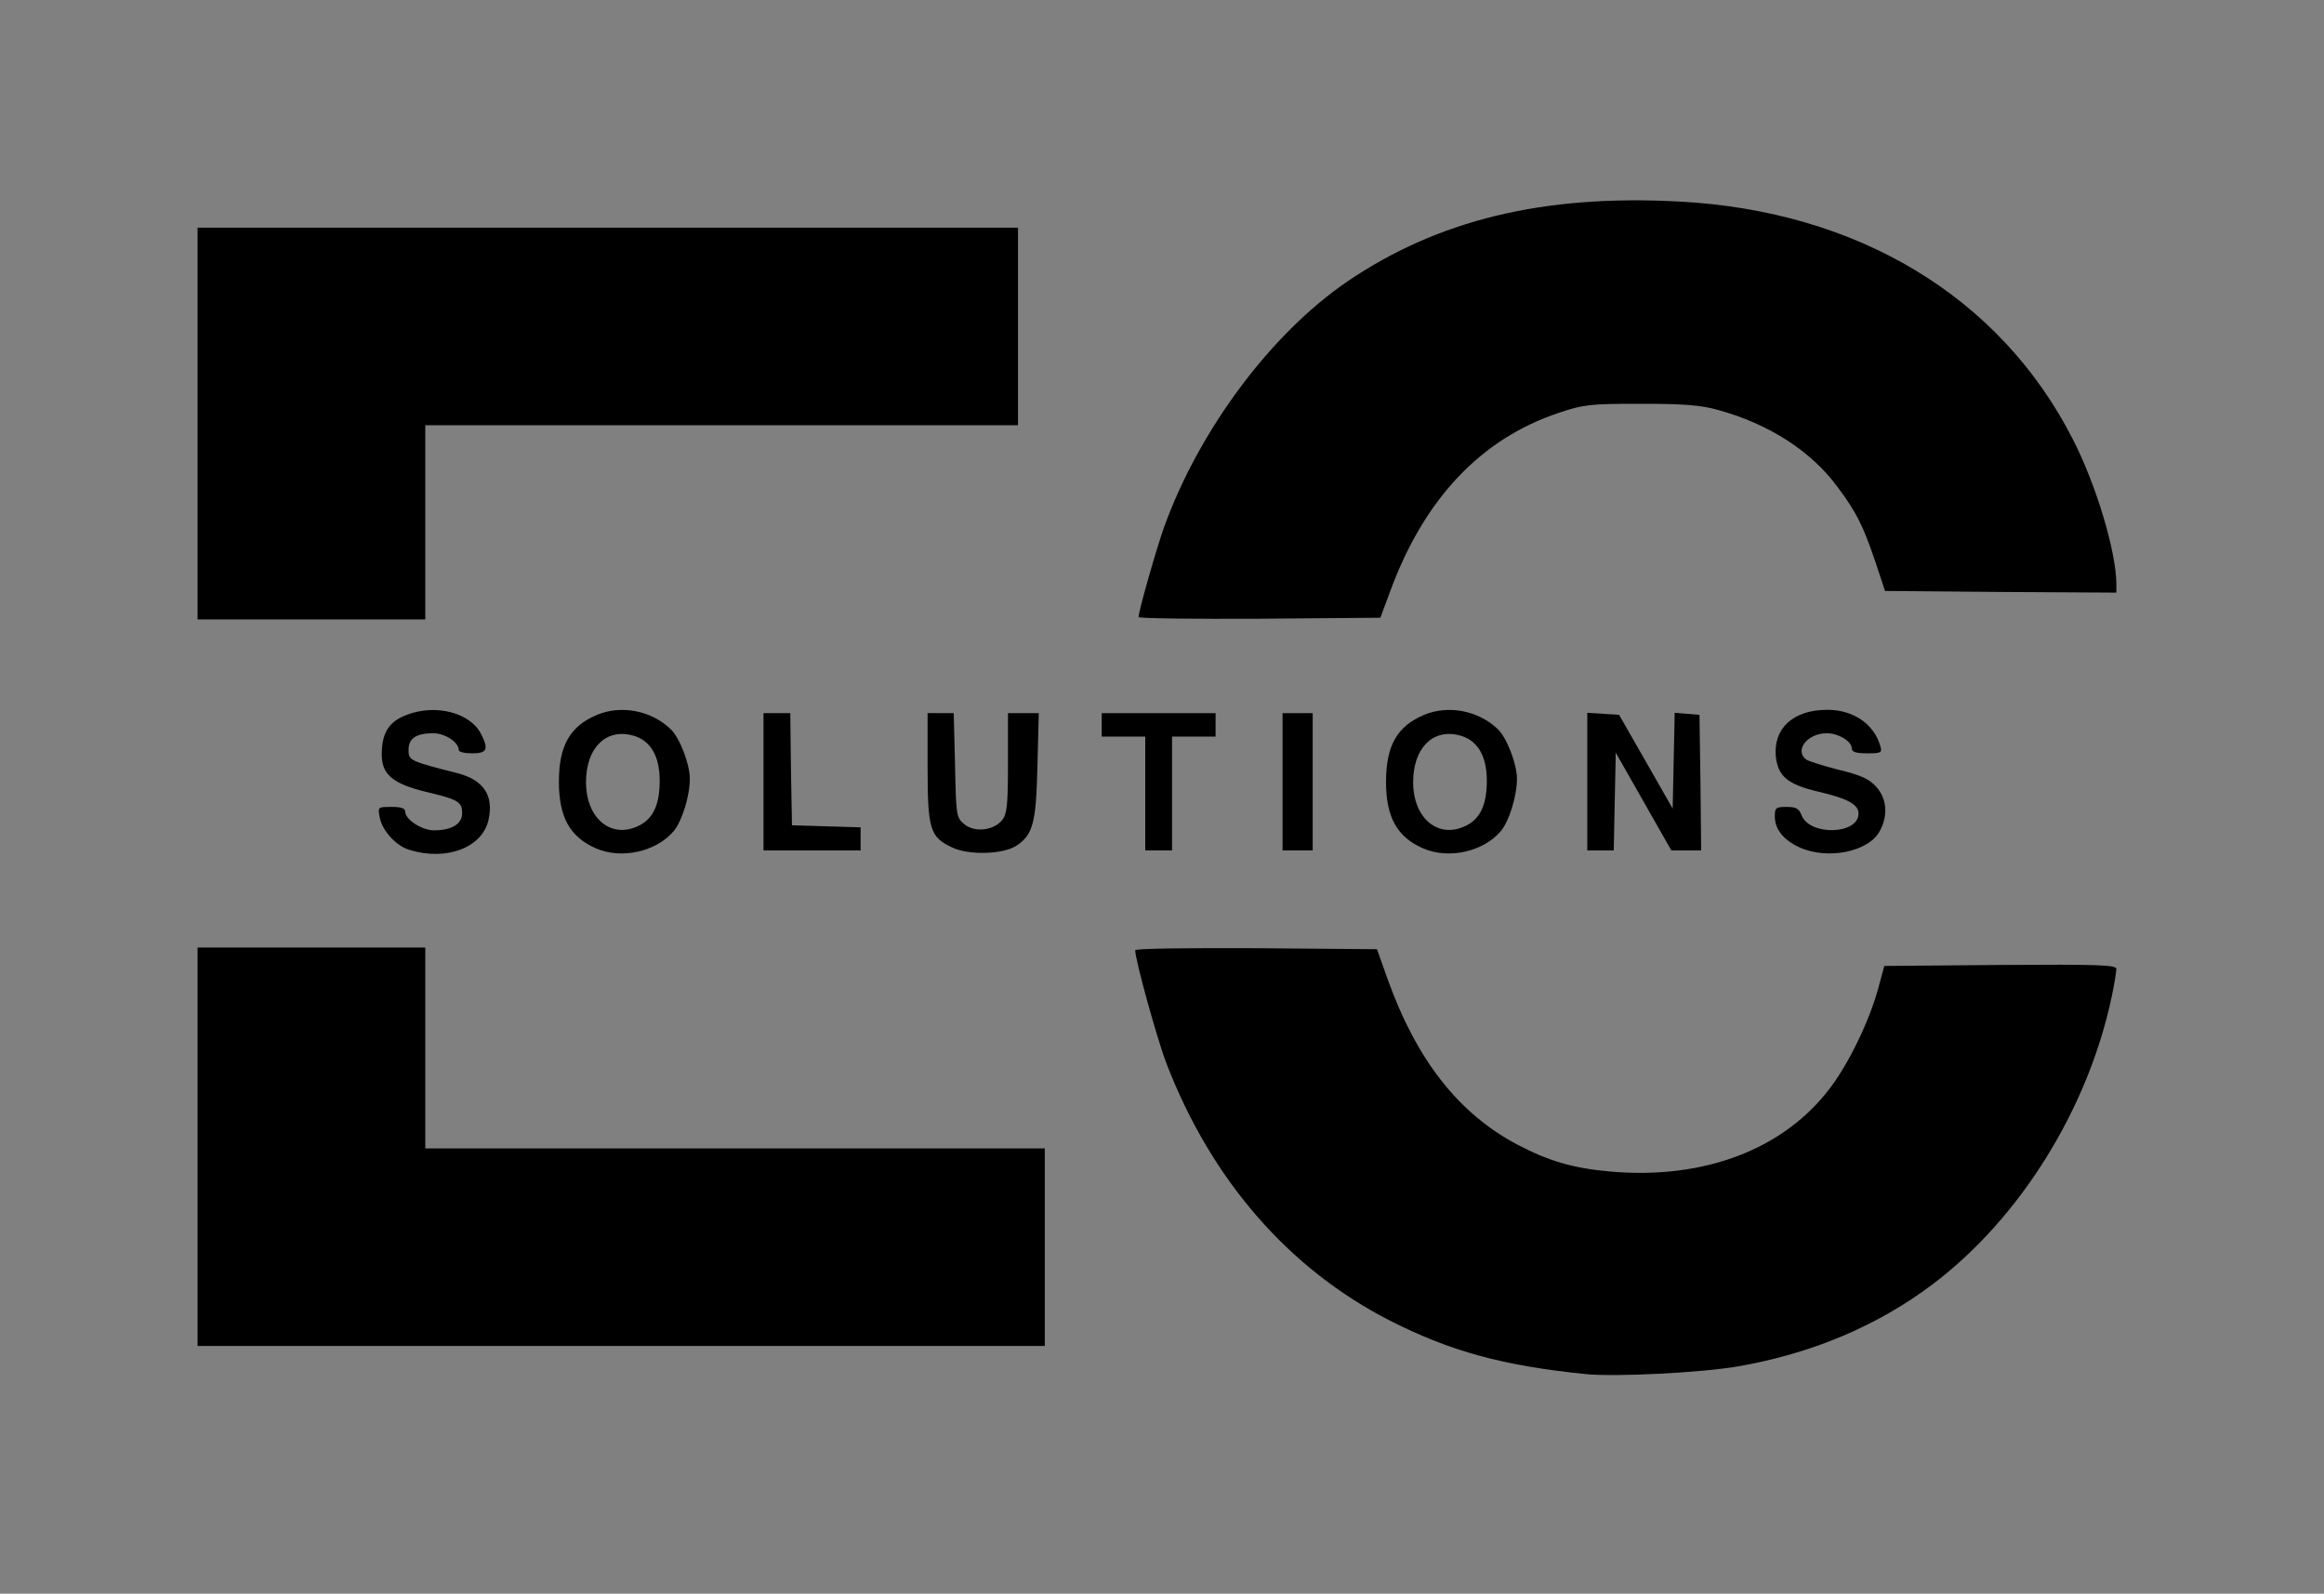
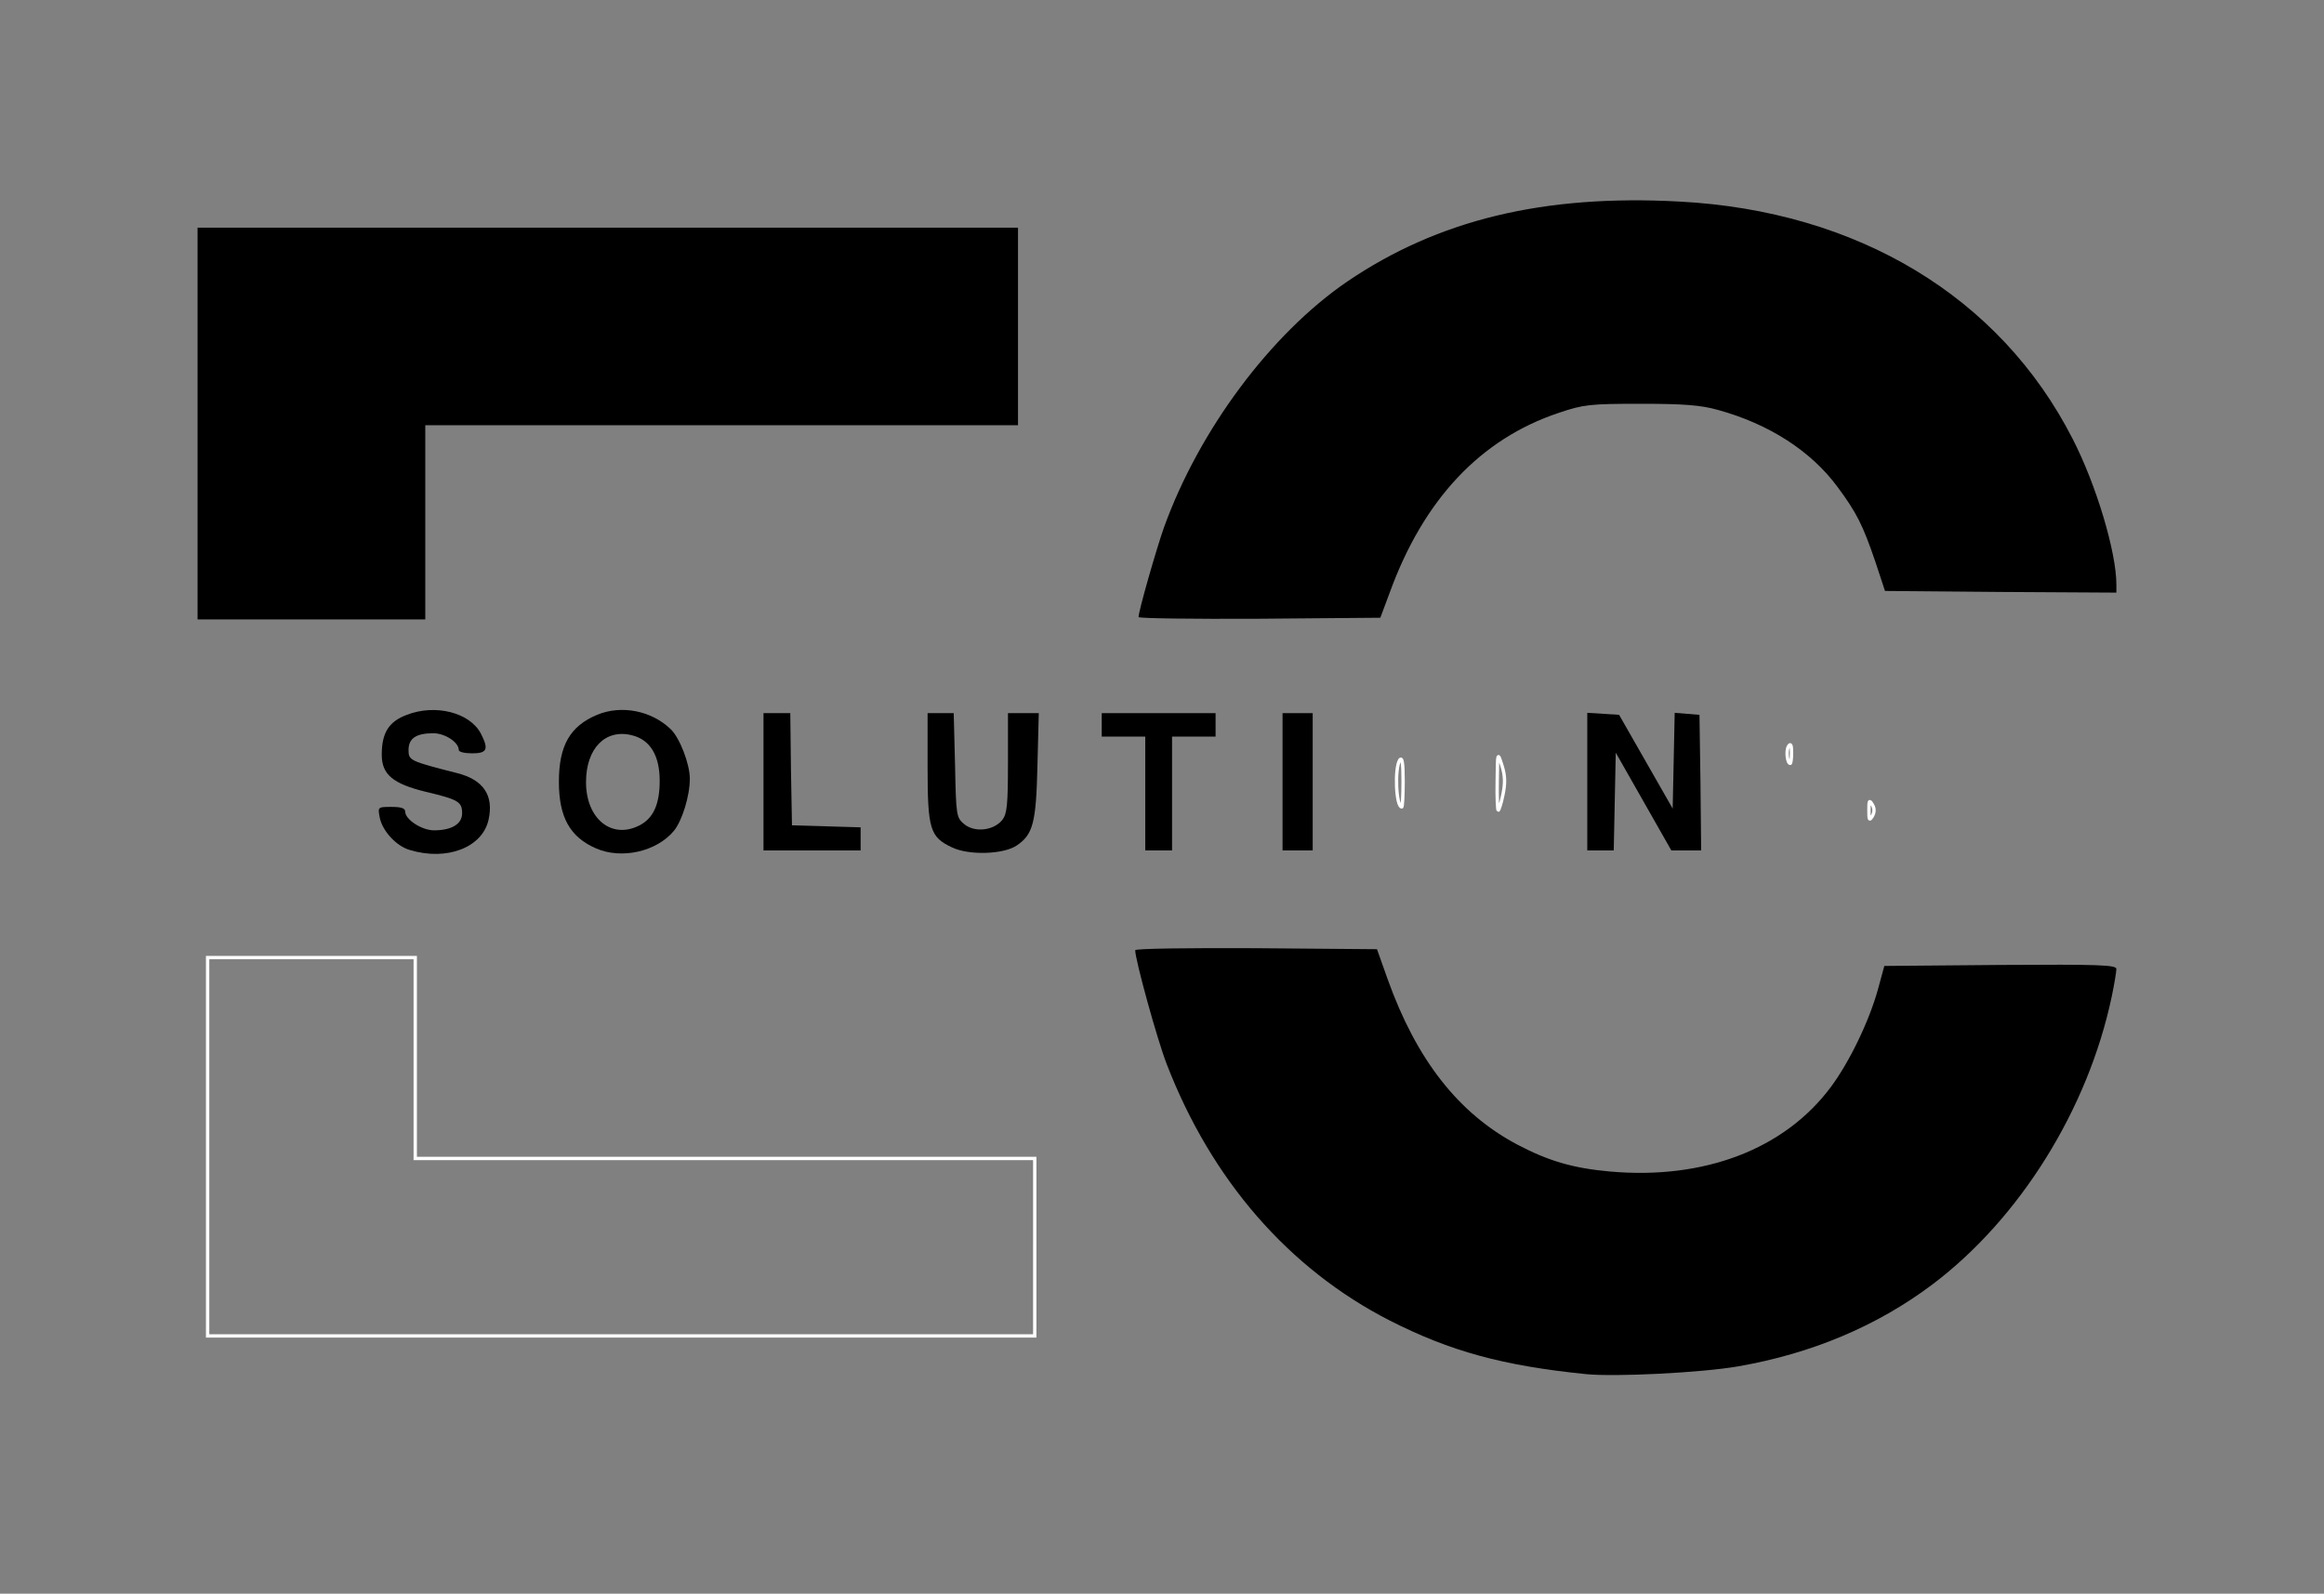
<svg xmlns="http://www.w3.org/2000/svg" height="238" width="347" style="max-height: 500px" version="1.0" viewBox="81 169 347 238" preserveAspectRatio="xMidYMid meet">
  <rect x="81" y="169" width="347" height="238" fill="#808080" stroke="none" />
  <g fill="none" stroke="#ffffff" stroke-width="0.5">
-     <path d="M0 250 l0 -250 250 0 250 0 0 250 0 250 -250 0 -250 0 0 -250z m339.25 121.50 c21.70 -3.70 39.10 -16.90 49.20 -37.25 2.75 -5.55 5.55 -13.40 6.35 -17.90 l0.30 -1.85 -15.60 0.10 -15.65 0.15 -0.95 3.50 c-2.80 10.15 -8.75 18.40 -16.60 23 -5.90 3.45 -16.30 5.15 -25.70 4.25 -6.40 -0.60 -9.85 -1.55 -14.60 -4.10 -8.75 -4.65 -15 -12.65 -19.30 -24.65 l-1.60 -4.50 -16.35 -0.15 c-15.40 -0.10 -16.30 -0.05 -16.05 0.75 0.15 0.50 0.75 2.80 1.30 5.15 5.15 20.45 18.50 37.80 36 46.70 9.05 4.60 17 6.80 29.25 8 3.80 0.40 14.55 -0.25 20 -1.20z m-103.75 -16.25 l0 -13.25 -46.25 0 -46.25 0 0 -15 0 -15 -15.50 0 -15.50 0 0 28.25 0 28.25 61.75 0 61.75 0 0 -13.25z m-32.50 -61.20 l-5.25 -0.30 -0.15 -8.35 c-0.05 -5.05 -0.30 -8.40 -0.60 -8.40 -0.30 0 -0.50 3.40 -0.50 8.75 l0 8.75 5.90 -0.10 5.85 -0.10 -5.25 -0.25z m51.50 -8.05 l0 -8.45 3.40 -0.20 c1.85 -0.10 0.10 -0.15 -3.90 -0.15 -4 0 -5.75 0.05 -3.85 0.15 l3.35 0.20 0 8.45 c0 5.35 0.20 8.50 0.50 8.50 0.30 0 0.50 -3.15 0.50 -8.50z m21 -0.25 c0 -7.45 -0.10 -8.75 -0.75 -8.75 -0.65 0 -0.75 1.30 -0.75 8.75 0 7.45 0.10 8.75 0.75 8.75 0.65 0 0.75 -1.30 0.75 -8.75z m45 1.50 c0 -6.90 0.05 -7.25 1 -7.25 0.55 0 1 -0.15 1 -0.40 0 -0.80 -1.60 -2.60 -2.30 -2.60 -0.60 0 -0.70 1.45 -0.70 8.75 0 5.50 0.20 8.75 0.50 8.75 0.30 0 0.50 -2.75 0.50 -7.25z m13 -1.20 c0 -5.15 -0.20 -8.60 -0.50 -8.80 -0.30 -0.20 -0.50 2.15 -0.50 6.70 l0 7.05 -1.25 0 -1.20 0 1 1.75 c0.60 0.95 1.35 1.75 1.75 1.75 0.55 0 0.70 -1.55 0.70 -8.45z m-111.40 -1.40 c-0.10 -4.25 -0.40 -7.65 -0.65 -7.65 -0.65 0 -0.55 12.70 0.15 14.25 0.30 0.70 0.60 1.20 0.60 1.15 0.05 -0.10 0 -3.60 -0.10 -7.75z m-70 4.25 c-0.45 -1 -0.55 -0.90 -0.55 1.10 0 2 0.10 2.10 0.55 1.15 0.40 -0.85 0.40 -1.45 0 -2.25z m82.30 -5.50 c0.20 -5.65 0.10 -6.40 -0.60 -6.40 -0.70 0 -0.80 0.90 -0.80 7.40 0.05 5.85 0.15 7.15 0.60 6.35 0.35 -0.55 0.70 -3.75 0.80 -7.35z m126.15 5.75 c-0.45 -0.75 -0.50 -0.60 -0.50 0.85 0 1.45 0.05 1.60 0.50 0.90 0.35 -0.60 0.35 -1.20 0 -1.75z m-178.65 -1.45 c0.35 -1.70 0.35 -2.85 -0.15 -4.40 -0.65 -2.05 -0.65 -2 -0.70 2.35 -0.05 2.40 0.05 4.35 0.15 4.35 0.10 0 0.45 -1.05 0.70 -2.30z m123.50 0 c0.35 -1.70 0.35 -2.85 -0.15 -4.40 -0.65 -2.05 -0.65 -2 -0.70 2.35 -0.05 2.40 0.05 4.35 0.15 4.35 0.10 0 0.45 -1.05 0.70 -2.30z m-138.40 -2.05 c0 -2.70 -0.15 -3.65 -0.50 -3.15 -0.80 1.25 -0.55 7 0.30 7 0.10 0 0.20 -1.75 0.20 -3.85z m123.50 0 c0 -2.70 -0.15 -3.65 -0.50 -3.15 -0.80 1.25 -0.55 7 0.30 7 0.10 0 0.20 -1.75 0.20 -3.85z m-150.05 -4.50 c0 -1.70 -0.05 -1.80 -0.55 -0.80 -0.30 0.60 -0.40 1.45 -0.25 1.85 0.55 1.35 0.85 0.90 0.80 -1.05z m208.05 0.25 c0 -1.15 -0.15 -1.45 -0.45 -0.95 -0.40 0.60 -0.20 2.55 0.25 2.55 0.10 0 0.20 -0.75 0.20 -1.60z m-205.50 -35.90 l0 -14.50 44.25 0 44.25 0 0 -13.25 0 -13.25 -59.75 0 -59.75 0 0 27.75 0 27.75 15.50 0 15.50 0 0 -14.50z m144 10.50 c5.05 -13.90 13.55 -22.95 25.25 -26.85 3.80 -1.30 4.50 -1.35 13.75 -1.35 7.90 -0.05 10.35 0.15 12.95 0.85 7.70 2.20 14 6.25 17.90 11.55 2.90 3.90 3.80 5.75 5.65 11.15 l1.45 4.40 15.70 0.15 15.75 0.10 -0.70 -3.60 c-2.85 -15.20 -12.40 -29.80 -25.50 -39.15 -7.40 -5.30 -16.90 -9.25 -27.35 -11.35 -7.50 -1.55 -24.55 -1.65 -31.60 -0.25 -14.75 3 -25.60 8.70 -35.80 18.85 -9.60 9.60 -16.45 21.65 -20.40 35.90 l-1 3.60 16.30 -0.10 16.25 -0.15 1.40 -3.75z" />
+     <path d="M0 250 l0 -250 250 0 250 0 0 250 0 250 -250 0 -250 0 0 -250z m339.25 121.50 c21.70 -3.70 39.10 -16.90 49.20 -37.25 2.75 -5.55 5.55 -13.40 6.35 -17.90 l0.30 -1.85 -15.60 0.10 -15.65 0.15 -0.95 3.50 c-2.80 10.15 -8.75 18.40 -16.60 23 -5.90 3.45 -16.30 5.15 -25.70 4.25 -6.40 -0.60 -9.85 -1.55 -14.60 -4.10 -8.75 -4.65 -15 -12.65 -19.30 -24.65 l-1.60 -4.50 -16.35 -0.15 c-15.40 -0.10 -16.30 -0.05 -16.05 0.75 0.15 0.50 0.75 2.80 1.30 5.15 5.15 20.45 18.50 37.80 36 46.70 9.05 4.60 17 6.80 29.25 8 3.80 0.40 14.55 -0.25 20 -1.20z m-103.75 -16.25 l0 -13.25 -46.25 0 -46.25 0 0 -15 0 -15 -15.50 0 -15.50 0 0 28.25 0 28.25 61.75 0 61.75 0 0 -13.25z m-32.50 -61.20 l-5.25 -0.30 -0.15 -8.35 c-0.05 -5.05 -0.30 -8.40 -0.60 -8.40 -0.30 0 -0.50 3.40 -0.50 8.75 l0 8.75 5.90 -0.10 5.85 -0.10 -5.25 -0.25z m51.50 -8.05 l0 -8.45 3.40 -0.20 c1.85 -0.10 0.10 -0.15 -3.90 -0.15 -4 0 -5.75 0.05 -3.85 0.15 l3.35 0.20 0 8.45 c0 5.35 0.20 8.50 0.50 8.50 0.30 0 0.50 -3.15 0.50 -8.50z m21 -0.25 c0 -7.45 -0.10 -8.75 -0.75 -8.75 -0.65 0 -0.75 1.30 -0.75 8.75 0 7.45 0.10 8.75 0.75 8.75 0.65 0 0.75 -1.30 0.75 -8.75z m45 1.50 c0 -6.90 0.05 -7.25 1 -7.25 0.55 0 1 -0.15 1 -0.40 0 -0.80 -1.60 -2.60 -2.30 -2.60 -0.60 0 -0.70 1.45 -0.70 8.75 0 5.50 0.20 8.75 0.50 8.75 0.30 0 0.50 -2.75 0.50 -7.25z m13 -1.20 c0 -5.15 -0.20 -8.60 -0.50 -8.80 -0.30 -0.20 -0.50 2.15 -0.50 6.70 l0 7.05 -1.25 0 -1.20 0 1 1.75 c0.60 0.95 1.35 1.75 1.75 1.75 0.55 0 0.70 -1.55 0.70 -8.45z m-111.40 -1.40 c-0.10 -4.25 -0.40 -7.65 -0.65 -7.65 -0.65 0 -0.55 12.70 0.15 14.25 0.30 0.70 0.60 1.20 0.60 1.15 0.05 -0.10 0 -3.60 -0.10 -7.75z m-70 4.25 c-0.45 -1 -0.55 -0.90 -0.55 1.10 0 2 0.10 2.10 0.55 1.15 0.40 -0.85 0.40 -1.45 0 -2.25z m82.30 -5.50 c0.20 -5.65 0.10 -6.40 -0.60 -6.40 -0.70 0 -0.80 0.90 -0.80 7.40 0.05 5.85 0.15 7.15 0.60 6.35 0.35 -0.55 0.70 -3.75 0.80 -7.35z m126.15 5.75 c-0.45 -0.75 -0.50 -0.60 -0.50 0.85 0 1.45 0.05 1.60 0.50 0.90 0.35 -0.60 0.35 -1.20 0 -1.75z m-178.65 -1.45 z m123.50 0 c0.35 -1.70 0.35 -2.85 -0.15 -4.40 -0.65 -2.05 -0.65 -2 -0.70 2.35 -0.05 2.40 0.05 4.35 0.15 4.35 0.10 0 0.45 -1.05 0.70 -2.30z m-138.40 -2.05 c0 -2.70 -0.15 -3.65 -0.50 -3.15 -0.80 1.25 -0.55 7 0.30 7 0.10 0 0.20 -1.75 0.20 -3.85z m123.50 0 c0 -2.70 -0.15 -3.65 -0.50 -3.15 -0.80 1.25 -0.55 7 0.30 7 0.10 0 0.20 -1.75 0.20 -3.85z m-150.05 -4.50 c0 -1.70 -0.05 -1.80 -0.55 -0.80 -0.30 0.60 -0.40 1.45 -0.25 1.85 0.55 1.35 0.85 0.90 0.80 -1.05z m208.05 0.25 c0 -1.15 -0.15 -1.45 -0.45 -0.95 -0.40 0.60 -0.20 2.55 0.25 2.55 0.10 0 0.20 -0.75 0.20 -1.60z m-205.50 -35.90 l0 -14.50 44.25 0 44.25 0 0 -13.25 0 -13.25 -59.75 0 -59.75 0 0 27.75 0 27.75 15.50 0 15.50 0 0 -14.50z m144 10.50 c5.05 -13.90 13.55 -22.95 25.25 -26.85 3.80 -1.30 4.50 -1.35 13.75 -1.35 7.90 -0.05 10.35 0.15 12.95 0.85 7.70 2.20 14 6.25 17.90 11.55 2.90 3.90 3.80 5.75 5.65 11.15 l1.45 4.40 15.70 0.15 15.75 0.10 -0.70 -3.60 c-2.85 -15.20 -12.40 -29.80 -25.50 -39.15 -7.40 -5.30 -16.90 -9.25 -27.35 -11.35 -7.50 -1.55 -24.55 -1.65 -31.60 -0.25 -14.75 3 -25.60 8.70 -35.80 18.85 -9.60 9.60 -16.45 21.65 -20.40 35.90 l-1 3.60 16.30 -0.10 16.25 -0.15 1.40 -3.75z" />
  </g>
  <g fill="#000000">
    <path d="M317.75 374.20 c-12.35 -1.25 -20.20 -3.40 -29.25 -8 -15.05 -7.70 -26.60 -20.95 -33.30 -38.30 -1.40 -3.60 -4.70 -15.55 -4.70 -17 0 -0.25 8.10 -0.35 18.05 -0.30 l18.05 0.15 1.60 4.50 c4.30 12 10.55 20 19.30 24.65 4.65 2.45 8.30 3.55 13.90 4.05 14.10 1.25 26.05 -3.35 32.95 -12.60 2.80 -3.75 5.75 -9.90 7.05 -14.60 l0.95 -3.50 17.35 -0.15 c14.80 -0.10 17.30 0 17.30 0.60 0 0.40 -0.30 2.25 -0.70 4.15 -3.55 16.80 -13.70 33.10 -26.75 42.95 -8.30 6.25 -18.10 10.35 -29.05 12.25 -5.50 0.95 -18.40 1.60 -22.75 1.15z" />
-     <path d="M110.50 340.25 l0 -29.75 17 0 17 0 0 15 0 15 46.25 0 46.25 0 0 14.75 0 14.75 -63.25 0 -63.25 0 0 -29.75z" />
    <path d="M142.25 295.95 c-2.05 -0.55 -4.15 -2.85 -4.55 -4.85 -0.30 -1.60 -0.30 -1.60 1.75 -1.60 1.45 0 2.05 0.20 2.05 0.70 0 1.20 2.50 2.80 4.30 2.80 2.65 0 4.20 -0.95 4.20 -2.55 0 -1.70 -0.55 -2.05 -5.40 -3.20 -4.95 -1.20 -6.60 -2.60 -6.60 -5.55 0 -3.25 1.05 -4.95 3.75 -5.95 4.25 -1.65 9.40 -0.35 11.05 2.80 1.20 2.35 0.95 2.95 -1.30 2.95 -1.10 0 -2 -0.20 -2 -0.50 0 -1.15 -2.05 -2.50 -3.80 -2.50 -2.55 0 -3.70 0.75 -3.70 2.50 0 1.55 0.15 1.65 7.25 3.45 3.95 1 5.50 3.35 4.70 6.95 -0.90 4.15 -6.20 6.20 -11.70 4.55z" />
    <path d="M170 295.70 c-3.90 -1.70 -5.55 -4.65 -5.55 -9.95 0 -5.40 1.65 -8.30 5.70 -10 3.60 -1.50 8.10 -0.65 11 2.15 1.35 1.30 2.85 5.20 2.85 7.40 0 2.55 -1.15 6.30 -2.40 7.80 -2.60 3.10 -7.80 4.25 -11.60 2.60z m6.50 -3.45 c2.05 -1.05 3 -3.15 3 -6.65 0 -3.80 -1.45 -6.15 -4.15 -6.80 -3.95 -1 -6.85 1.95 -6.85 7 0 5.50 3.85 8.60 8 6.45z" />
    <path d="M223.15 295.55 c-3.30 -1.55 -3.65 -2.70 -3.65 -12.05 l0 -8 1.95 0 1.95 0 0.20 7.80 c0.15 7.60 0.20 7.80 1.40 8.80 1.55 1.25 4.35 0.95 5.65 -0.65 0.70 -0.90 0.85 -2.15 0.85 -8.50 l0 -7.45 2.30 0 2.30 0 -0.20 7.90 c-0.20 8.50 -0.65 10.25 -3.15 11.90 -2 1.30 -7.10 1.45 -9.60 0.25z" />
-     <path d="M293.50 295.70 c-3.90 -1.70 -5.55 -4.65 -5.55 -9.95 0 -5.40 1.65 -8.30 5.70 -10 3.60 -1.50 8.10 -0.65 11 2.15 1.35 1.30 2.85 5.20 2.85 7.40 0 2.55 -1.15 6.30 -2.40 7.80 -2.60 3.10 -7.80 4.25 -11.60 2.60z m6.50 -3.45 c2.05 -1.05 3 -3.15 3 -6.65 0 -3.80 -1.45 -6.15 -4.15 -6.80 -3.95 -1 -6.85 1.95 -6.85 7 0 5.50 3.85 8.60 8 6.45z" />
-     <path d="M349.70 295.55 c-2.40 -1.10 -3.70 -2.70 -3.70 -4.65 0 -1.25 0.15 -1.40 1.75 -1.40 1.45 0 1.85 0.25 2.25 1.25 1.20 3.10 8.50 2.90 8.50 -0.25 0 -1.35 -1.60 -2.25 -5.90 -3.25 -4.70 -1.10 -6.10 -2.30 -6.45 -5.25 -0.40 -4.25 2.60 -7 7.70 -7 3.85 0 6.95 2.10 7.90 5.40 0.30 1 0.15 1.10 -1.95 1.10 -1.65 0 -2.30 -0.20 -2.30 -0.70 0 -1.10 -2 -2.30 -3.75 -2.30 -2.85 0 -4.85 2.50 -3.10 3.90 0.30 0.25 2.50 0.95 4.85 1.55 3.35 0.80 4.55 1.35 5.65 2.55 1.55 1.75 1.80 4.20 0.55 6.55 -1.60 3.15 -7.80 4.40 -12 2.50z" />
    <path d="M195 285.75 l0 -10.25 2 0 2 0 0.10 8.40 0.15 8.35 5.15 0.15 5.10 0.15 0 1.70 0 1.75 -7.25 0 -7.25 0 0 -10.25z" />
    <path d="M252 287.50 l0 -8.50 -3.25 0 -3.25 0 0 -1.75 0 -1.75 8.50 0 8.50 0 0 1.75 0 1.75 -3.25 0 -3.25 0 0 8.50 0 8.50 -2 0 -2 0 0 -8.50z" />
    <path d="M272.50 285.75 l0 -10.25 2.25 0 2.25 0 0 10.25 0 10.25 -2.25 0 -2.25 0 0 -10.25z" />
    <path d="M318 285.70 l0 -10.25 2.40 0.15 2.35 0.15 4 7 4 7 0.15 -7.15 0.15 -7.15 1.85 0.15 1.85 0.15 0.15 10.15 0.10 10.10 -2.20 0 -2.25 0 -4.15 -7.30 -4.15 -7.30 -0.15 7.30 -0.15 7.30 -1.95 0 -2 0 0 -10.30z" />
    <path d="M110.50 232.25 l0 -29.25 61.25 0 61.25 0 0 14.75 0 14.75 -44.25 0 -44.25 0 0 14.50 0 14.50 -17 0 -17 0 0 -29.25z" />
    <path d="M251 261.15 c0 -0.90 2.65 -10.15 3.80 -13.40 5.25 -14.55 15.95 -28.90 27.35 -36.70 13.55 -9.20 29.30 -13.05 49.60 -11.95 26.60 1.40 47.85 14.20 58.70 35.40 3.55 6.90 6.55 16.95 6.55 21.80 l0 1.20 -17.25 -0.10 -17.30 -0.15 -1.45 -4.40 c-1.85 -5.40 -2.75 -7.25 -5.65 -11.15 -3.90 -5.30 -10.20 -9.40 -17.90 -11.50 -2.50 -0.70 -5.05 -0.90 -11.45 -0.90 -7.60 0 -8.55 0.10 -12.25 1.35 -11.70 3.90 -20.20 12.95 -25.25 26.85 l-1.40 3.75 -18.05 0.15 c-9.95 0.05 -18.05 -0.05 -18.05 -0.25z" />
  </g>
</svg>